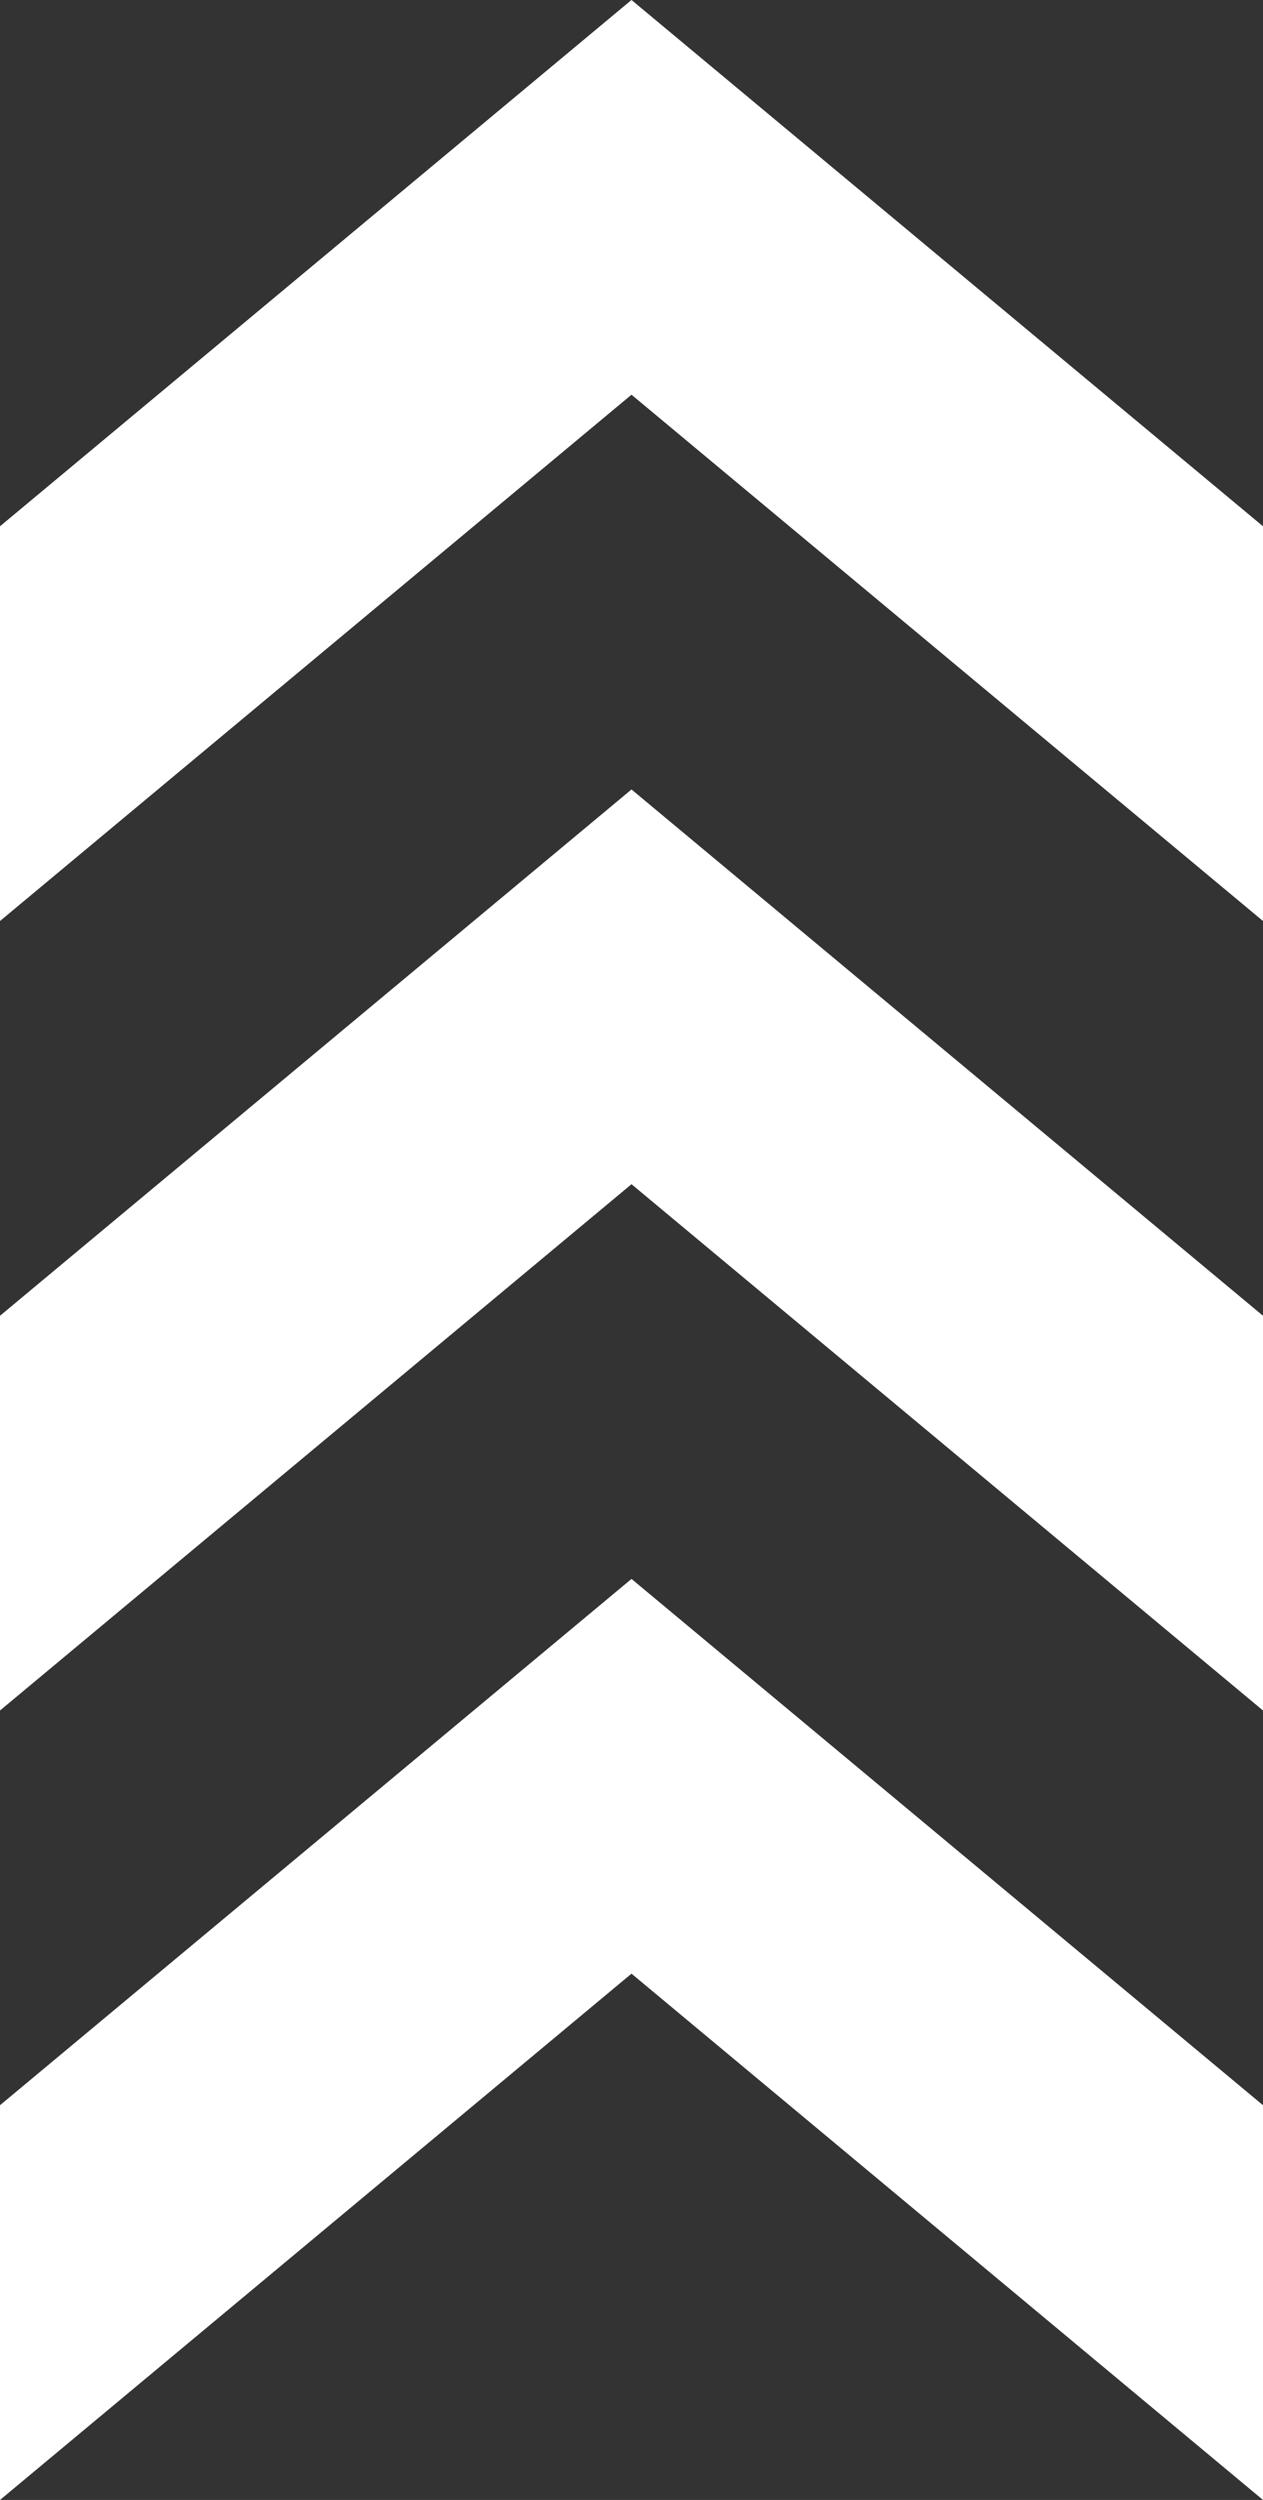
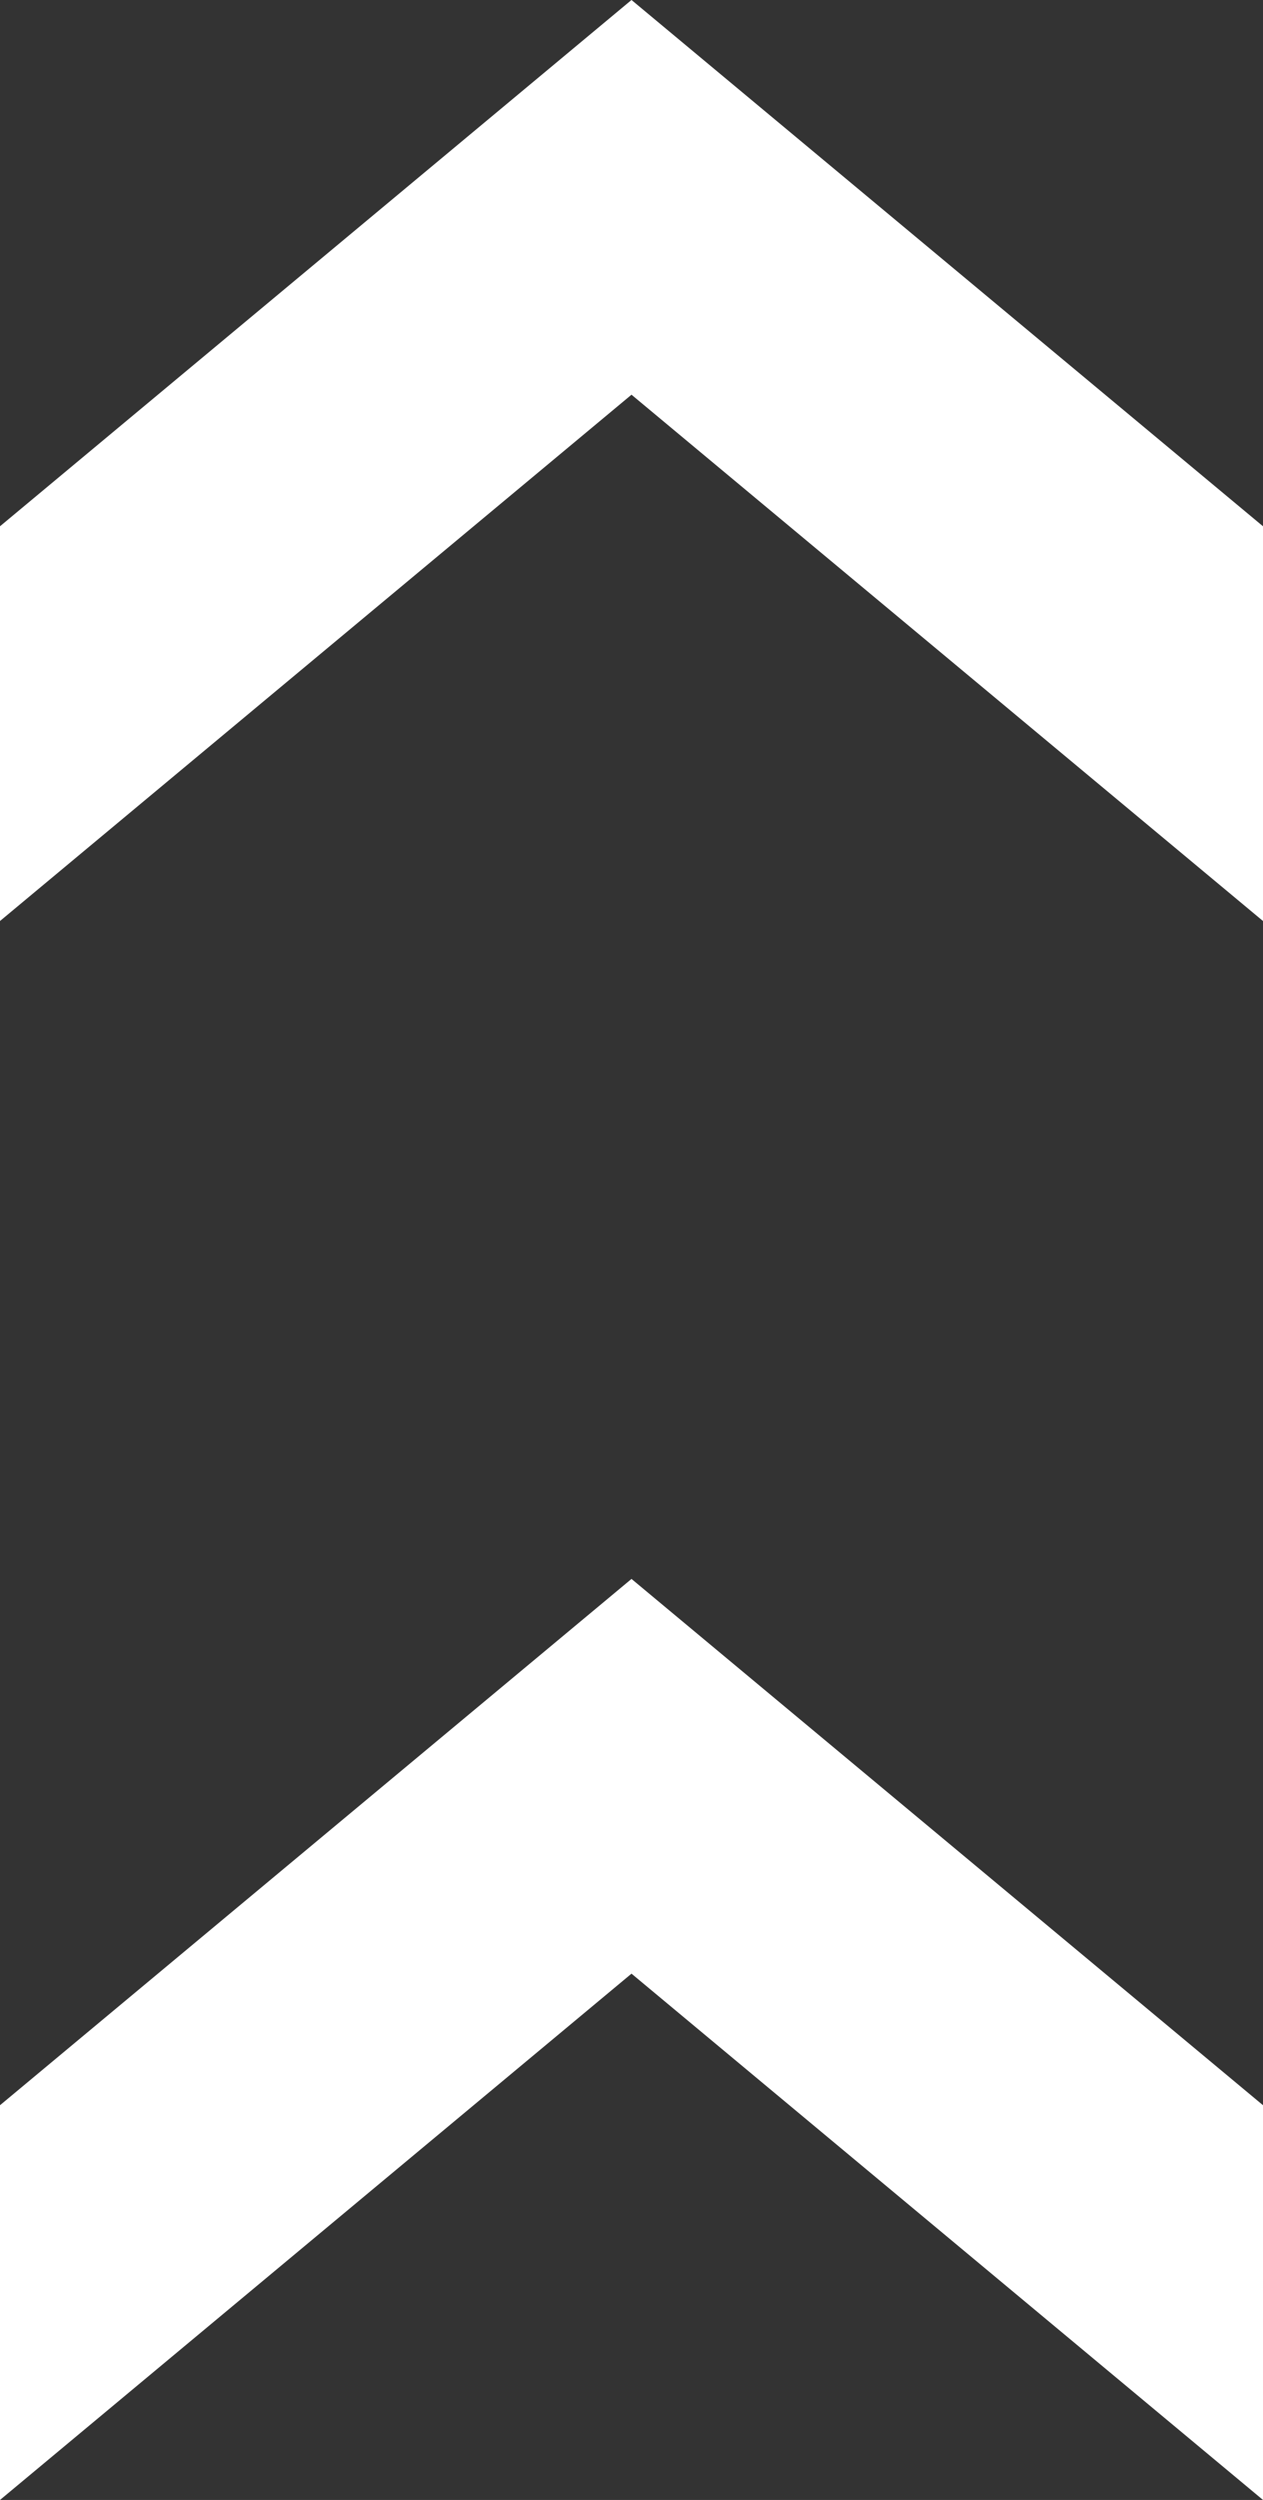
<svg xmlns="http://www.w3.org/2000/svg" width="48" height="95" viewBox="0 0 48 95">
  <rect x="0" y="0" width="48" height="95" fill="#333333" stroke="none" />
  <g id="Group_4478" data-name="Group 4478" transform="translate(-0.44 0.393)">
    <path id="Path_3418" data-name="Path 3418" d="M24.44-.393l-24,20v15l24-20,24,20v-15Z" transform="translate(0 -0.001)" fill="#fff" />
-     <path id="Path_3419" data-name="Path 3419" d="M.44,73.786v15l24-20,24,20v-15l-24-20Z" transform="translate(0 -24.179)" fill="#fff" />
    <path id="Path_3420" data-name="Path 3420" d="M.44,127.95v15l24-20,24,20v-15l-24-20Z" transform="translate(0 -48.343)" fill="#fff" />
  </g>
</svg>